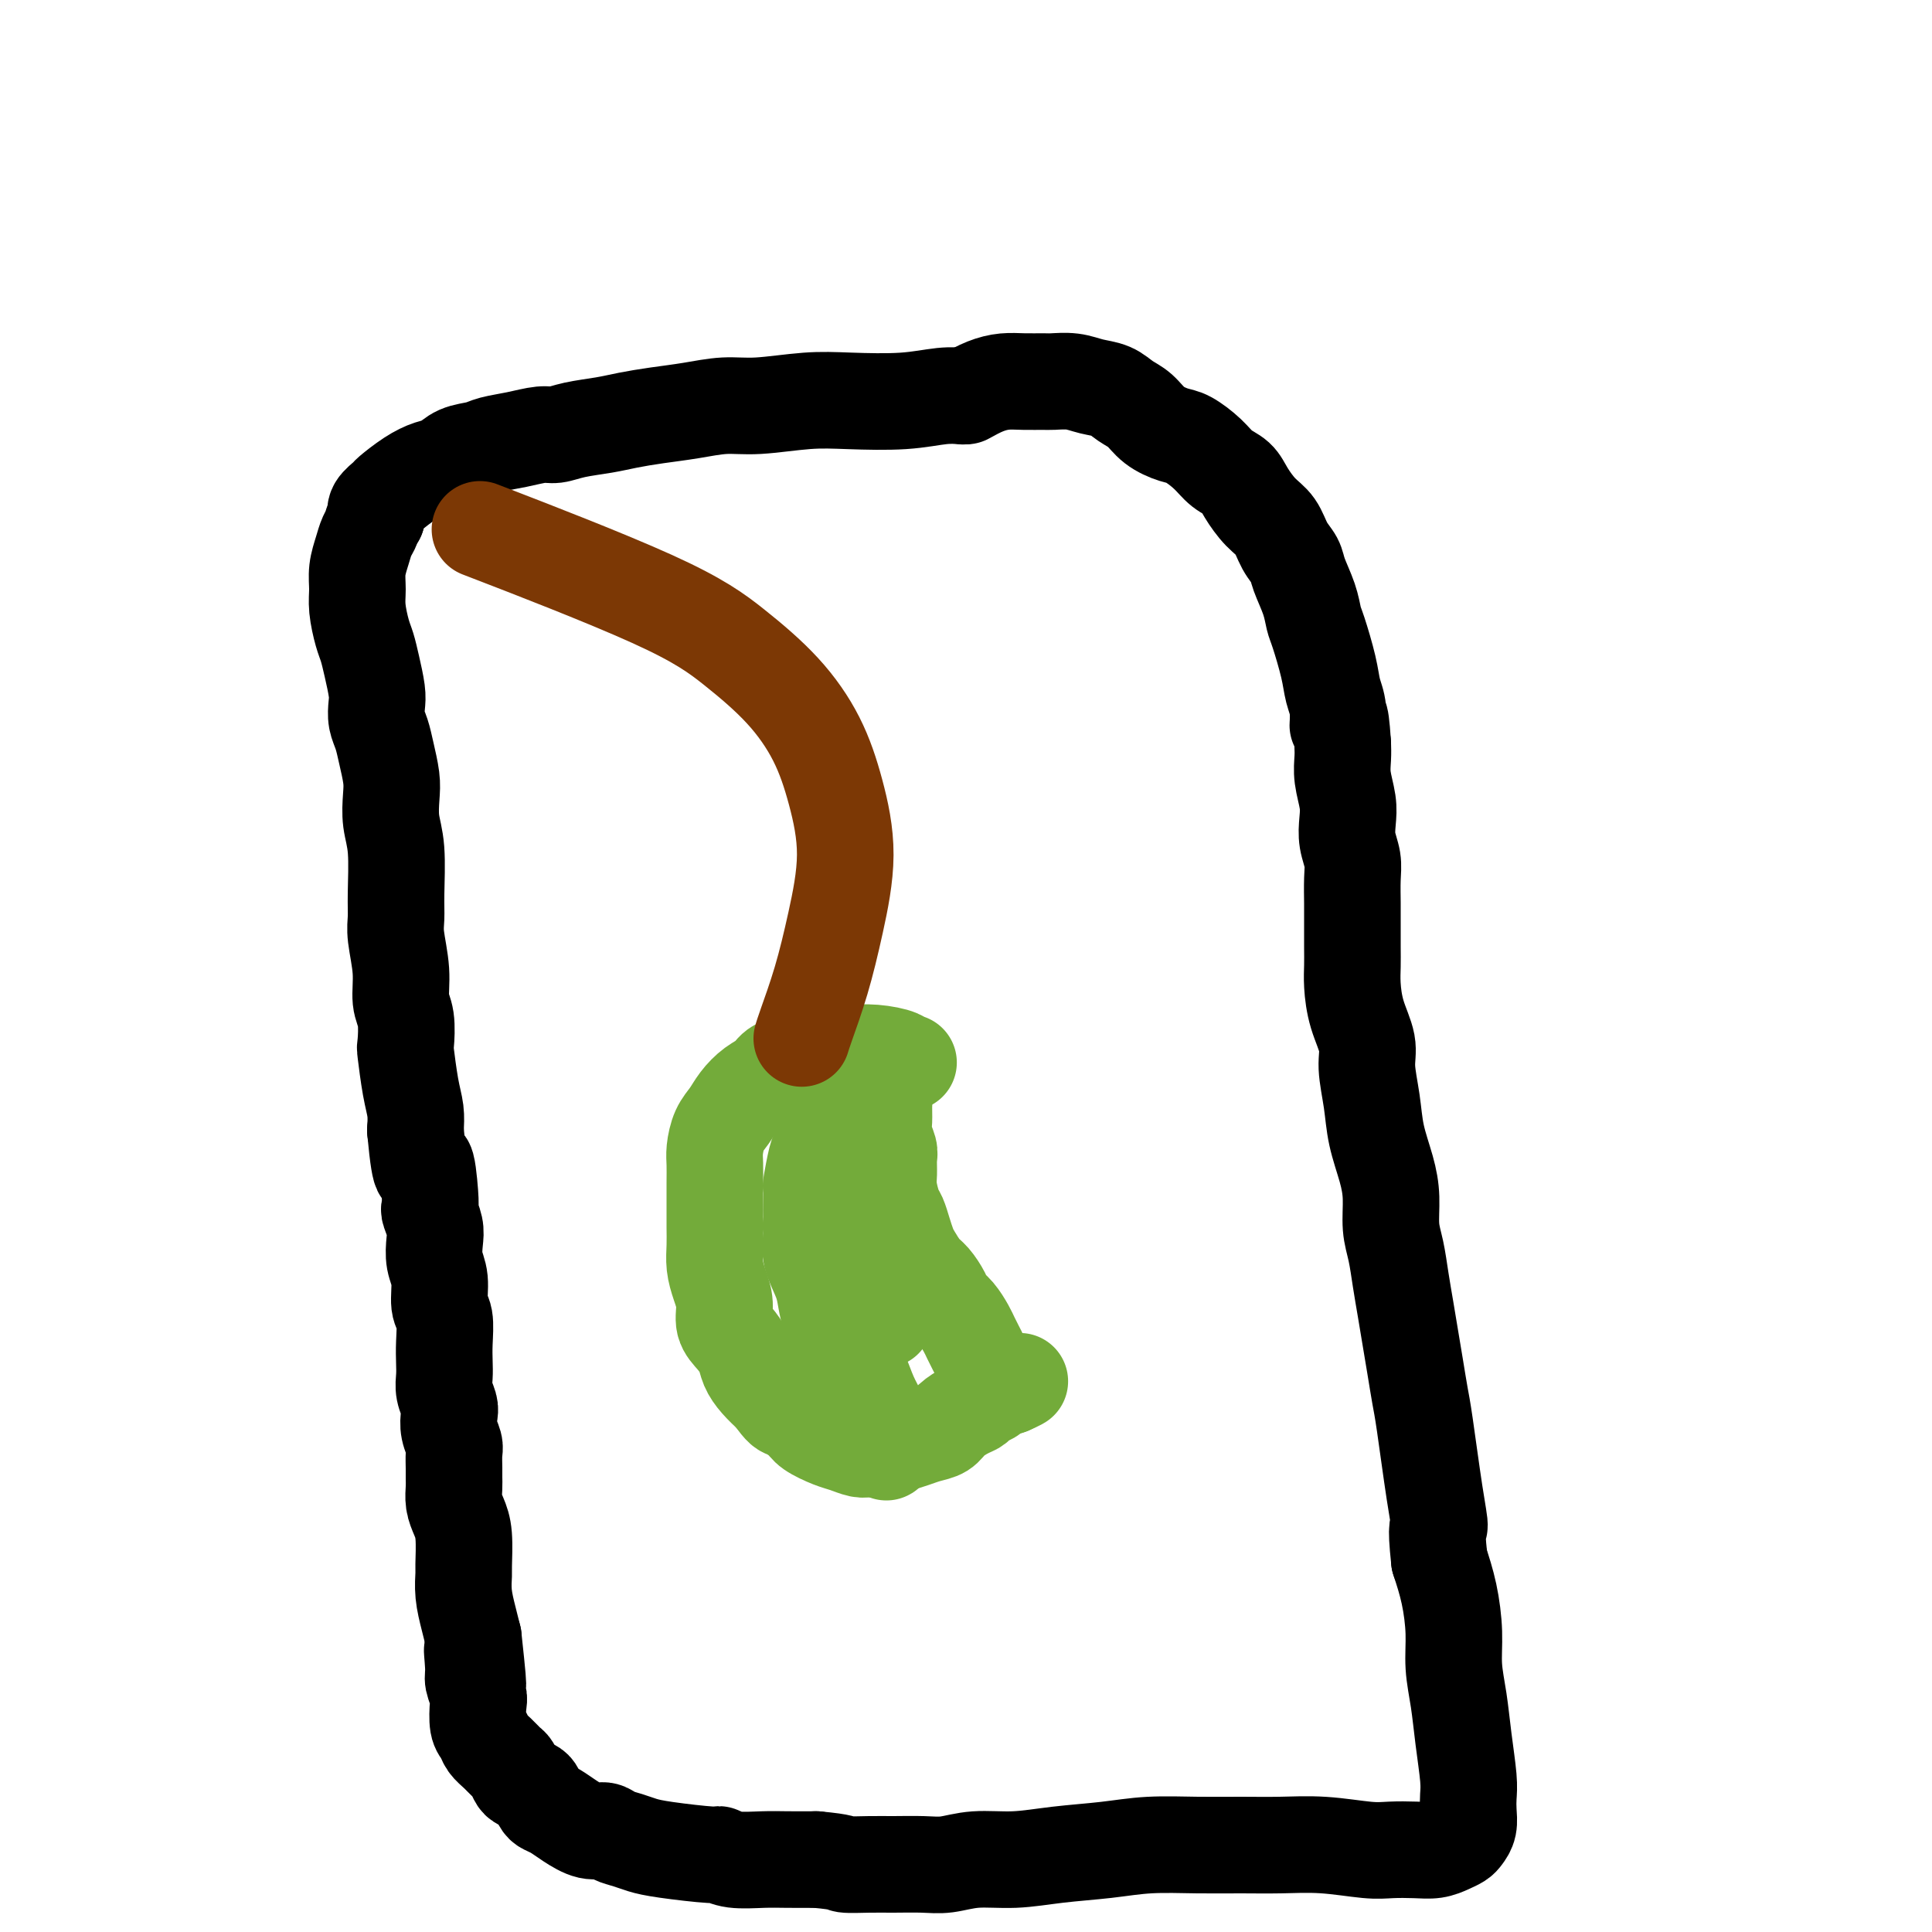
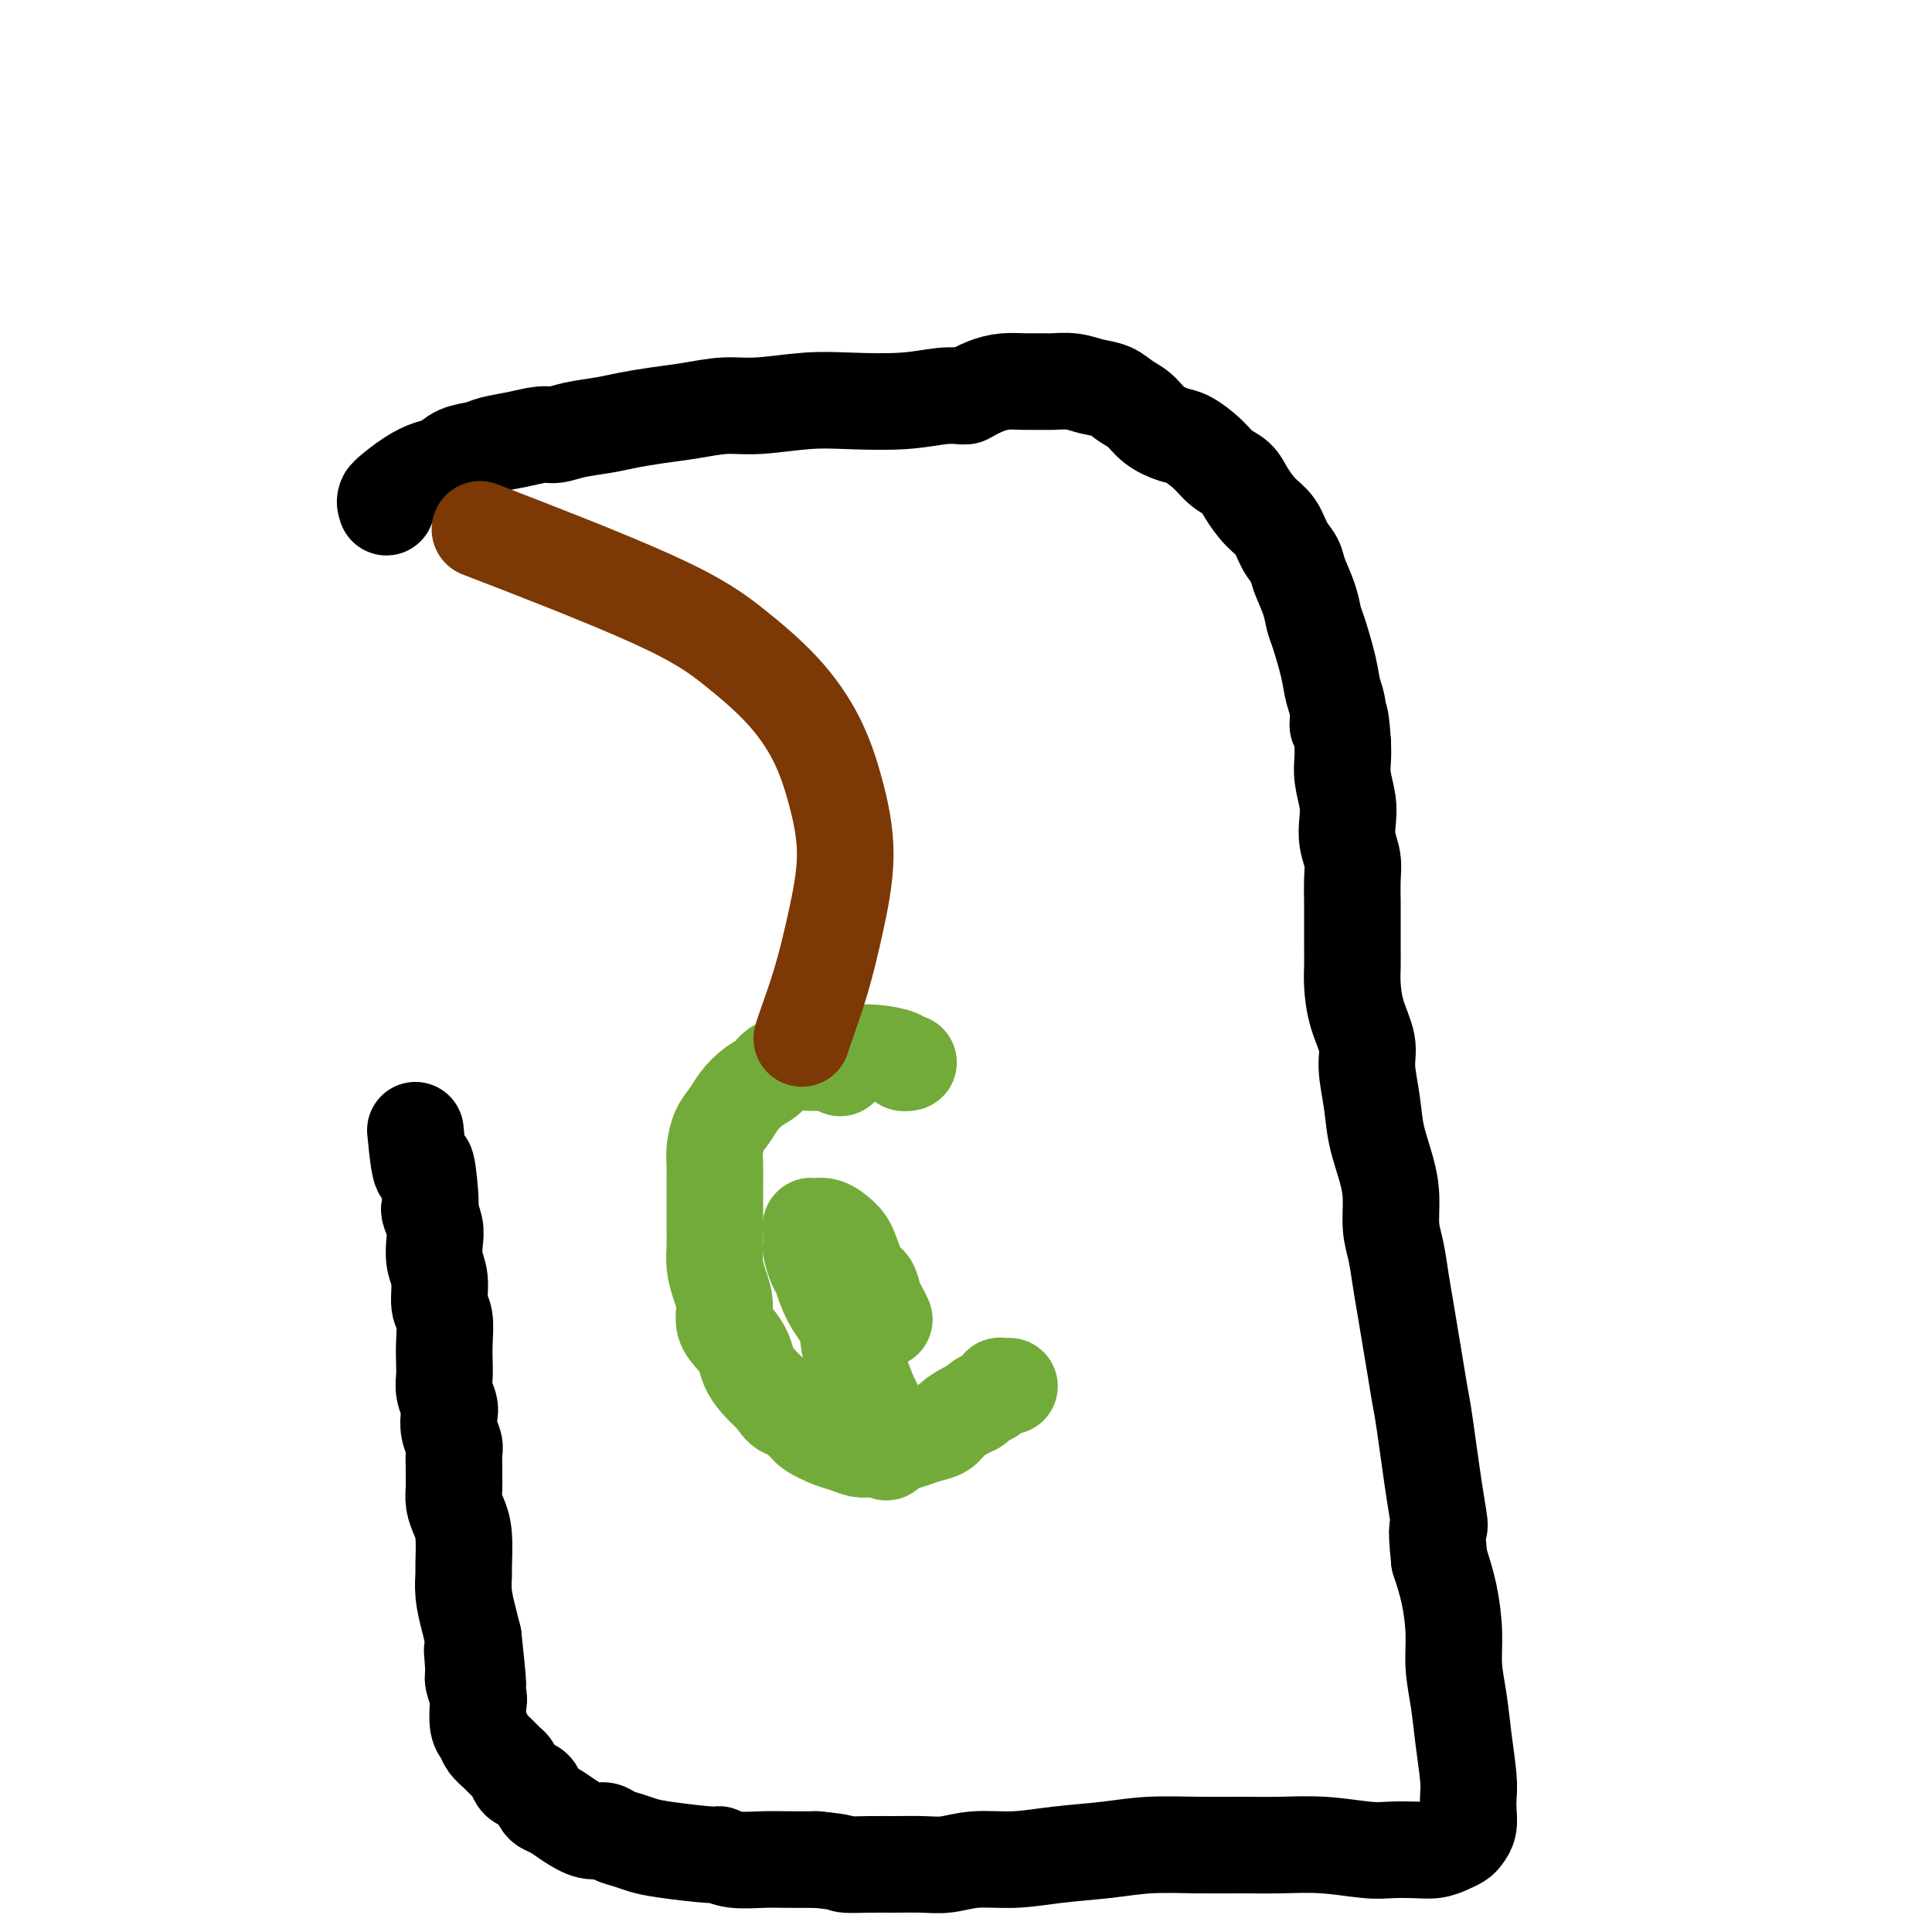
<svg xmlns="http://www.w3.org/2000/svg" viewBox="0 0 400 400" version="1.1">
  <g fill="none" stroke="#000000" stroke-width="20" stroke-linecap="round" stroke-linejoin="round">
-     <path d="M199,82c-0.005,-0.001 -0.011,-0.001 0,0c0.011,0.001 0.038,0.004 0,0c-0.038,-0.004 -0.143,-0.015 0,0c0.143,0.015 0.532,0.055 0,0c-0.532,-0.055 -1.985,-0.207 -4,0c-2.015,0.207 -4.592,0.773 -8,1c-3.408,0.227 -7.648,0.116 -11,0c-3.352,-0.116 -5.816,-0.238 -9,0c-3.184,0.238 -7.089,0.837 -10,1c-2.911,0.163 -4.828,-0.111 -7,0c-2.172,0.111 -4.597,0.607 -7,1c-2.403,0.393 -4.783,0.684 -7,1c-2.217,0.316 -4.272,0.658 -6,1c-1.728,0.342 -3.129,0.683 -5,1c-1.871,0.317 -4.213,0.610 -6,1c-1.787,0.390 -3.019,0.878 -4,1c-0.981,0.122 -1.711,-0.123 -3,0c-1.289,0.123 -3.135,0.614 -5,1c-1.865,0.386 -3.748,0.666 -5,1c-1.252,0.334 -1.874,0.721 -3,1c-1.126,0.279 -2.758,0.450 -4,1c-1.242,0.550 -2.096,1.480 -3,2c-0.904,0.520 -1.857,0.628 -3,1c-1.143,0.372 -2.475,1.006 -4,2c-1.525,0.994 -3.244,2.349 -4,3c-0.756,0.651 -0.550,0.598 -1,1c-0.450,0.402 -1.557,1.258 -2,2c-0.443,0.742 -0.221,1.371 0,2" />
-     <path d="M78,107c-1.261,1.604 -0.912,1.615 -1,2c-0.088,0.385 -0.613,1.143 -1,2c-0.387,0.857 -0.637,1.812 -1,3c-0.363,1.188 -0.840,2.610 -1,4c-0.160,1.390 -0.001,2.747 0,4c0.001,1.253 -0.154,2.401 0,4c0.154,1.599 0.616,3.649 1,5c0.384,1.351 0.691,2.003 1,3c0.309,0.997 0.622,2.338 1,4c0.378,1.662 0.822,3.643 1,5c0.178,1.357 0.090,2.088 0,3c-0.090,0.912 -0.181,2.003 0,3c0.181,0.997 0.636,1.900 1,3c0.364,1.100 0.637,2.397 1,4c0.363,1.603 0.815,3.513 1,5c0.185,1.487 0.102,2.551 0,4c-0.102,1.449 -0.225,3.284 0,5c0.225,1.716 0.796,3.314 1,6c0.204,2.686 0.040,6.459 0,9c-0.040,2.541 0.046,3.850 0,5c-0.046,1.150 -0.222,2.141 0,4c0.222,1.859 0.843,4.587 1,7c0.157,2.413 -0.151,4.511 0,6c0.151,1.489 0.762,2.369 1,4c0.238,1.631 0.102,4.014 0,5c-0.102,0.986 -0.172,0.573 0,2c0.172,1.427 0.585,4.692 1,7c0.415,2.308 0.833,3.659 1,5c0.167,1.341 0.084,2.670 0,4" />
+     <path d="M199,82c-0.005,-0.001 -0.011,-0.001 0,0c0.011,0.001 0.038,0.004 0,0c-0.038,-0.004 -0.143,-0.015 0,0c0.143,0.015 0.532,0.055 0,0c-0.532,-0.055 -1.985,-0.207 -4,0c-2.015,0.207 -4.592,0.773 -8,1c-3.408,0.227 -7.648,0.116 -11,0c-3.352,-0.116 -5.816,-0.238 -9,0c-3.184,0.238 -7.089,0.837 -10,1c-2.911,0.163 -4.828,-0.111 -7,0c-2.172,0.111 -4.597,0.607 -7,1c-2.403,0.393 -4.783,0.684 -7,1c-2.217,0.316 -4.272,0.658 -6,1c-1.728,0.342 -3.129,0.683 -5,1c-1.871,0.317 -4.213,0.610 -6,1c-1.787,0.390 -3.019,0.878 -4,1c-0.981,0.122 -1.711,-0.123 -3,0c-1.289,0.123 -3.135,0.614 -5,1c-1.865,0.386 -3.748,0.666 -5,1c-1.252,0.334 -1.874,0.721 -3,1c-1.126,0.279 -2.758,0.450 -4,1c-1.242,0.550 -2.096,1.480 -3,2c-0.904,0.520 -1.857,0.628 -3,1c-1.143,0.372 -2.475,1.006 -4,2c-1.525,0.994 -3.244,2.349 -4,3c-0.756,0.651 -0.550,0.598 -1,1c-0.443,0.742 -0.221,1.371 0,2" />
    <path d="M86,234c1.167,12.562 1.584,7.466 2,7c0.416,-0.466 0.830,3.697 1,6c0.170,2.303 0.097,2.745 0,3c-0.097,0.255 -0.218,0.324 0,1c0.218,0.676 0.775,1.960 1,3c0.225,1.040 0.117,1.837 0,3c-0.117,1.163 -0.241,2.691 0,4c0.241,1.309 0.849,2.398 1,4c0.151,1.602 -0.155,3.716 0,5c0.155,1.284 0.773,1.736 1,3c0.227,1.264 0.065,3.340 0,5c-0.065,1.660 -0.031,2.905 0,4c0.031,1.095 0.060,2.039 0,3c-0.060,0.961 -0.208,1.938 0,3c0.208,1.062 0.774,2.209 1,3c0.226,0.791 0.113,1.227 0,2c-0.113,0.773 -0.227,1.884 0,3c0.227,1.116 0.793,2.238 1,3c0.207,0.762 0.055,1.166 0,2c-0.055,0.834 -0.012,2.099 0,3c0.012,0.901 -0.007,1.438 0,2c0.007,0.562 0.040,1.149 0,2c-0.040,0.851 -0.154,1.966 0,3c0.154,1.034 0.576,1.987 1,3c0.424,1.013 0.849,2.087 1,4c0.151,1.913 0.030,4.664 0,6c-0.030,1.336 0.033,1.255 0,2c-0.033,0.745 -0.163,2.316 0,4c0.163,1.684 0.618,3.481 1,5c0.382,1.519 0.691,2.759 1,4" />
    <path d="M98,339c1.852,17.065 0.482,7.228 0,4c-0.482,-3.228 -0.078,0.154 0,2c0.078,1.846 -0.172,2.157 0,3c0.172,0.843 0.766,2.218 1,3c0.234,0.782 0.107,0.972 0,2c-0.107,1.028 -0.194,2.895 0,4c0.194,1.105 0.668,1.447 1,2c0.332,0.553 0.523,1.318 1,2c0.477,0.682 1.240,1.282 2,2c0.760,0.718 1.517,1.555 2,2c0.483,0.445 0.693,0.500 1,1c0.307,0.500 0.712,1.447 1,2c0.288,0.553 0.458,0.712 1,1c0.542,0.288 1.457,0.707 2,1c0.543,0.293 0.714,0.462 1,1c0.286,0.538 0.688,1.444 1,2c0.312,0.556 0.535,0.761 1,1c0.465,0.239 1.173,0.512 2,1c0.827,0.488 1.772,1.191 3,2c1.228,0.809 2.740,1.722 4,2c1.260,0.278 2.267,-0.081 3,0c0.733,0.081 1.192,0.600 2,1c0.808,0.400 1.966,0.681 3,1c1.034,0.319 1.944,0.678 3,1c1.056,0.322 2.260,0.608 5,1c2.740,0.392 7.018,0.890 9,1c1.982,0.110 1.669,-0.167 2,0c0.331,0.167 1.305,0.777 3,1c1.695,0.223 4.110,0.060 6,0c1.890,-0.060 3.254,-0.017 5,0c1.746,0.017 3.873,0.009 6,0" />
    <path d="M169,385c5.911,0.536 5.188,0.877 6,1c0.812,0.123 3.158,0.029 5,0c1.842,-0.029 3.178,0.007 5,0c1.822,-0.007 4.128,-0.058 6,0c1.872,0.058 3.309,0.223 5,0c1.691,-0.223 3.634,-0.834 6,-1c2.366,-0.166 5.154,0.113 8,0c2.846,-0.113 5.749,-0.619 9,-1c3.251,-0.381 6.848,-0.638 10,-1c3.152,-0.362 5.858,-0.830 9,-1c3.142,-0.170 6.721,-0.042 10,0c3.279,0.042 6.259,-0.003 9,0c2.741,0.003 5.244,0.053 8,0c2.756,-0.053 5.767,-0.210 9,0c3.233,0.210 6.690,0.785 9,1c2.310,0.215 3.473,0.068 5,0c1.527,-0.068 3.417,-0.059 5,0c1.583,0.059 2.859,0.168 4,0c1.141,-0.168 2.148,-0.614 3,-1c0.852,-0.386 1.549,-0.711 2,-1c0.451,-0.289 0.658,-0.541 1,-1c0.342,-0.459 0.821,-1.123 1,-2c0.179,-0.877 0.059,-1.965 0,-3c-0.059,-1.035 -0.058,-2.018 0,-3c0.058,-0.982 0.174,-1.964 0,-4c-0.174,-2.036 -0.637,-5.127 -1,-8c-0.363,-2.873 -0.625,-5.530 -1,-8c-0.375,-2.470 -0.863,-4.755 -1,-7c-0.137,-2.245 0.079,-4.451 0,-7c-0.079,-2.549 -0.451,-5.443 -1,-8c-0.549,-2.557 -1.274,-4.779 -2,-7" />
    <path d="M298,323c-0.897,-8.329 -0.138,-6.652 0,-7c0.138,-0.348 -0.344,-2.720 -1,-7c-0.656,-4.280 -1.485,-10.467 -2,-14c-0.515,-3.533 -0.715,-4.410 -1,-6c-0.285,-1.590 -0.653,-3.891 -1,-6c-0.347,-2.109 -0.671,-4.025 -1,-6c-0.329,-1.975 -0.662,-4.008 -1,-6c-0.338,-1.992 -0.681,-3.945 -1,-6c-0.319,-2.055 -0.614,-4.214 -1,-6c-0.386,-1.786 -0.862,-3.199 -1,-5c-0.138,-1.801 0.064,-3.990 0,-6c-0.064,-2.010 -0.394,-3.841 -1,-6c-0.606,-2.159 -1.490,-4.645 -2,-7c-0.510,-2.355 -0.648,-4.580 -1,-7c-0.352,-2.420 -0.917,-5.035 -1,-7c-0.083,-1.965 0.318,-3.280 0,-5c-0.318,-1.720 -1.353,-3.846 -2,-6c-0.647,-2.154 -0.905,-4.336 -1,-6c-0.095,-1.664 -0.026,-2.812 0,-4c0.026,-1.188 0.008,-2.418 0,-4c-0.008,-1.582 -0.006,-3.518 0,-5c0.006,-1.482 0.015,-2.511 0,-4c-0.015,-1.489 -0.056,-3.440 0,-5c0.056,-1.560 0.207,-2.731 0,-4c-0.207,-1.269 -0.774,-2.636 -1,-4c-0.226,-1.364 -0.113,-2.725 0,-4c0.113,-1.275 0.226,-2.466 0,-4c-0.226,-1.534 -0.792,-3.413 -1,-5c-0.208,-1.587 -0.060,-2.882 0,-4c0.060,-1.118 0.030,-2.059 0,-3" />
    <path d="M278,154c-0.550,-8.510 -0.925,-4.784 -1,-4c-0.075,0.784 0.148,-1.374 0,-3c-0.148,-1.626 -0.669,-2.719 -1,-4c-0.331,-1.281 -0.474,-2.748 -1,-5c-0.526,-2.252 -1.435,-5.288 -2,-7c-0.565,-1.712 -0.784,-2.099 -1,-3c-0.216,-0.901 -0.427,-2.317 -1,-4c-0.573,-1.683 -1.507,-3.632 -2,-5c-0.493,-1.368 -0.545,-2.155 -1,-3c-0.455,-0.845 -1.314,-1.749 -2,-3c-0.686,-1.251 -1.198,-2.848 -2,-4c-0.802,-1.152 -1.893,-1.858 -3,-3c-1.107,-1.142 -2.229,-2.719 -3,-4c-0.771,-1.281 -1.192,-2.265 -2,-3c-0.808,-0.735 -2.005,-1.221 -3,-2c-0.995,-0.779 -1.788,-1.851 -3,-3c-1.212,-1.149 -2.842,-2.377 -4,-3c-1.158,-0.623 -1.845,-0.643 -3,-1c-1.155,-0.357 -2.777,-1.051 -4,-2c-1.223,-0.949 -2.048,-2.153 -3,-3c-0.952,-0.847 -2.031,-1.337 -3,-2c-0.969,-0.663 -1.830,-1.498 -3,-2c-1.170,-0.502 -2.651,-0.670 -4,-1c-1.349,-0.330 -2.566,-0.821 -4,-1c-1.434,-0.179 -3.086,-0.046 -4,0c-0.914,0.046 -1.090,0.004 -2,0c-0.910,-0.004 -2.553,0.030 -4,0c-1.447,-0.030 -2.697,-0.123 -4,0c-1.303,0.123 -2.658,0.464 -4,1c-1.342,0.536 -2.671,1.268 -4,2" />
  </g>
  <g fill="none" stroke="#73AB3A" stroke-width="20" stroke-linecap="round" stroke-linejoin="round">
    <path d="M188,220c0.008,-0.002 0.016,-0.003 0,0c-0.016,0.003 -0.057,0.011 0,0c0.057,-0.011 0.213,-0.041 0,0c-0.213,0.041 -0.794,0.154 -1,0c-0.206,-0.154 -0.037,-0.576 -1,-1c-0.963,-0.424 -3.060,-0.849 -5,-1c-1.940,-0.151 -3.725,-0.026 -5,0c-1.275,0.026 -2.040,-0.046 -3,0c-0.960,0.046 -2.113,0.208 -3,0c-0.887,-0.208 -1.506,-0.788 -2,-1c-0.494,-0.212 -0.864,-0.057 -1,0c-0.136,0.057 -0.039,0.016 0,0c0.039,-0.016 0.019,-0.008 0,0" />
    <path d="M174,221c0.013,-0.030 0.026,-0.061 0,0c-0.026,0.061 -0.089,0.213 0,0c0.089,-0.213 0.332,-0.790 0,-1c-0.332,-0.210 -1.237,-0.054 -2,0c-0.763,0.054 -1.383,0.007 -2,0c-0.617,-0.007 -1.232,0.028 -2,0c-0.768,-0.028 -1.690,-0.118 -3,0c-1.310,0.118 -3.008,0.443 -4,1c-0.992,0.557 -1.277,1.344 -2,2c-0.723,0.656 -1.882,1.180 -3,2c-1.118,0.820 -2.194,1.937 -3,3c-0.806,1.063 -1.340,2.071 -2,3c-0.660,0.929 -1.445,1.777 -2,3c-0.555,1.223 -0.881,2.819 -1,4c-0.119,1.181 -0.032,1.946 0,3c0.032,1.054 0.008,2.396 0,4c-0.008,1.604 0.001,3.471 0,5c-0.001,1.529 -0.010,2.719 0,4c0.010,1.281 0.040,2.654 0,4c-0.040,1.346 -0.149,2.667 0,4c0.149,1.333 0.554,2.678 1,4c0.446,1.322 0.931,2.622 1,4c0.069,1.378 -0.278,2.833 0,4c0.278,1.167 1.179,2.045 2,3c0.821,0.955 1.560,1.988 2,3c0.440,1.012 0.580,2.003 1,3c0.420,0.997 1.120,1.999 2,3c0.880,1.001 1.940,2.000 3,3" />
    <path d="M160,289c2.062,2.903 2.218,2.661 3,3c0.782,0.339 2.191,1.257 3,2c0.809,0.743 1.017,1.309 2,2c0.983,0.691 2.742,1.506 4,2c1.258,0.494 2.017,0.665 3,1c0.983,0.335 2.192,0.833 3,1c0.808,0.167 1.216,0.003 2,0c0.784,-0.003 1.943,0.155 3,0c1.057,-0.155 2.011,-0.622 3,-1c0.989,-0.378 2.012,-0.668 3,-1c0.988,-0.332 1.942,-0.705 3,-1c1.058,-0.295 2.219,-0.513 3,-1c0.781,-0.487 1.183,-1.244 2,-2c0.817,-0.756 2.050,-1.512 3,-2c0.950,-0.488 1.618,-0.709 2,-1c0.382,-0.291 0.480,-0.652 1,-1c0.520,-0.348 1.463,-0.682 2,-1c0.537,-0.318 0.670,-0.621 1,-1c0.330,-0.379 0.859,-0.834 1,-1c0.141,-0.166 -0.107,-0.045 0,0c0.107,0.045 0.567,0.012 1,0c0.433,-0.012 0.838,-0.003 1,0c0.162,0.003 0.081,0.002 0,0" />
-     <path d="M209,287c4.088,-2.007 1.306,-0.523 0,0c-1.306,0.523 -1.138,0.085 -1,0c0.138,-0.085 0.244,0.184 0,0c-0.244,-0.184 -0.839,-0.822 -1,-1c-0.161,-0.178 0.112,0.104 0,0c-0.112,-0.104 -0.607,-0.594 -1,-1c-0.393,-0.406 -0.683,-0.728 -1,-1c-0.317,-0.272 -0.662,-0.495 -1,-1c-0.338,-0.505 -0.671,-1.294 -1,-2c-0.329,-0.706 -0.655,-1.330 -1,-2c-0.345,-0.670 -0.707,-1.386 -1,-2c-0.293,-0.614 -0.515,-1.127 -1,-2c-0.485,-0.873 -1.232,-2.105 -2,-3c-0.768,-0.895 -1.557,-1.451 -2,-2c-0.443,-0.549 -0.538,-1.091 -1,-2c-0.462,-0.909 -1.290,-2.186 -2,-3c-0.710,-0.814 -1.304,-1.167 -2,-2c-0.696,-0.833 -1.496,-2.147 -2,-3c-0.504,-0.853 -0.713,-1.247 -1,-2c-0.287,-0.753 -0.651,-1.867 -1,-3c-0.349,-1.133 -0.682,-2.285 -1,-3c-0.318,-0.715 -0.620,-0.992 -1,-2c-0.380,-1.008 -0.838,-2.748 -1,-4c-0.162,-1.252 -0.029,-2.015 0,-3c0.029,-0.985 -0.045,-2.192 0,-3c0.045,-0.808 0.209,-1.218 0,-2c-0.209,-0.782 -0.791,-1.936 -1,-3c-0.209,-1.064 -0.046,-2.038 0,-3c0.046,-0.962 -0.026,-1.913 0,-3c0.026,-1.087 0.150,-2.311 0,-3c-0.150,-0.689 -0.575,-0.845 -1,-1" />
-     <path d="M182,225c-1.079,-5.807 -0.275,-2.824 0,-2c0.275,0.824 0.022,-0.511 0,-1c-0.022,-0.489 0.187,-0.131 0,0c-0.187,0.131 -0.771,0.037 -1,0c-0.229,-0.037 -0.103,-0.017 0,0c0.103,0.017 0.183,0.030 0,0c-0.183,-0.030 -0.630,-0.103 -1,0c-0.370,0.103 -0.662,0.382 -1,1c-0.338,0.618 -0.723,1.575 -1,2c-0.277,0.425 -0.445,0.317 -1,1c-0.555,0.683 -1.496,2.157 -2,3c-0.504,0.843 -0.570,1.053 -1,2c-0.430,0.947 -1.226,2.629 -2,4c-0.774,1.371 -1.528,2.429 -2,3c-0.472,0.571 -0.663,0.655 -1,2c-0.337,1.345 -0.822,3.952 -1,5c-0.178,1.048 -0.049,0.537 0,1c0.049,0.463 0.020,1.901 0,3c-0.020,1.099 -0.030,1.858 0,3c0.030,1.142 0.101,2.668 0,4c-0.101,1.332 -0.375,2.472 0,4c0.375,1.528 1.399,3.444 2,5c0.601,1.556 0.780,2.750 1,4c0.220,1.250 0.482,2.554 1,4c0.518,1.446 1.290,3.034 2,5c0.710,1.966 1.356,4.308 2,6c0.644,1.692 1.286,2.732 2,4c0.714,1.268 1.500,2.765 2,4c0.500,1.235 0.714,2.210 1,3c0.286,0.790 0.643,1.395 1,2" />
    <path d="M182,297c2.392,6.120 1.373,2.919 1,2c-0.373,-0.919 -0.099,0.442 0,1c0.099,0.558 0.024,0.313 0,0c-0.024,-0.313 0.001,-0.694 0,-1c-0.001,-0.306 -0.030,-0.538 0,-1c0.030,-0.462 0.120,-1.154 0,-2c-0.120,-0.846 -0.450,-1.846 -1,-3c-0.550,-1.154 -1.320,-2.463 -2,-4c-0.680,-1.537 -1.271,-3.301 -2,-5c-0.729,-1.699 -1.595,-3.332 -2,-5c-0.405,-1.668 -0.347,-3.372 -1,-5c-0.653,-1.628 -2.017,-3.181 -3,-5c-0.983,-1.819 -1.584,-3.904 -2,-5c-0.416,-1.096 -0.647,-1.201 -1,-2c-0.353,-0.799 -0.828,-2.291 -1,-3c-0.172,-0.709 -0.042,-0.635 0,-1c0.042,-0.365 -0.004,-1.169 0,-2c0.004,-0.831 0.059,-1.688 0,-2c-0.059,-0.312 -0.230,-0.078 0,0c0.230,0.078 0.863,-0.001 1,0c0.137,0.001 -0.220,0.081 0,0c0.220,-0.081 1.018,-0.322 2,0c0.982,0.322 2.147,1.206 3,2c0.853,0.794 1.394,1.496 2,3c0.606,1.504 1.276,3.808 2,5c0.724,1.192 1.501,1.273 2,2c0.499,0.727 0.722,2.102 1,3c0.278,0.898 0.613,1.319 1,2c0.387,0.681 0.825,1.623 1,2c0.175,0.377 0.088,0.188 0,0" />
  </g>
  <g fill="none" stroke="#7C3805" stroke-width="20" stroke-linecap="round" stroke-linejoin="round">
    <path d="M166,215c0.155,-0.522 0.310,-1.044 1,-3c0.690,-1.956 1.916,-5.345 3,-9c1.084,-3.655 2.027,-7.577 3,-12c0.973,-4.423 1.976,-9.349 2,-14c0.024,-4.651 -0.933,-9.029 -2,-13c-1.067,-3.971 -2.246,-7.536 -4,-11c-1.754,-3.464 -4.083,-6.829 -7,-10c-2.917,-3.171 -6.421,-6.149 -10,-9c-3.579,-2.851 -7.233,-5.575 -17,-10c-9.767,-4.425 -25.648,-10.550 -32,-13c-6.352,-2.450 -3.176,-1.225 0,0" />
  </g>
</svg>